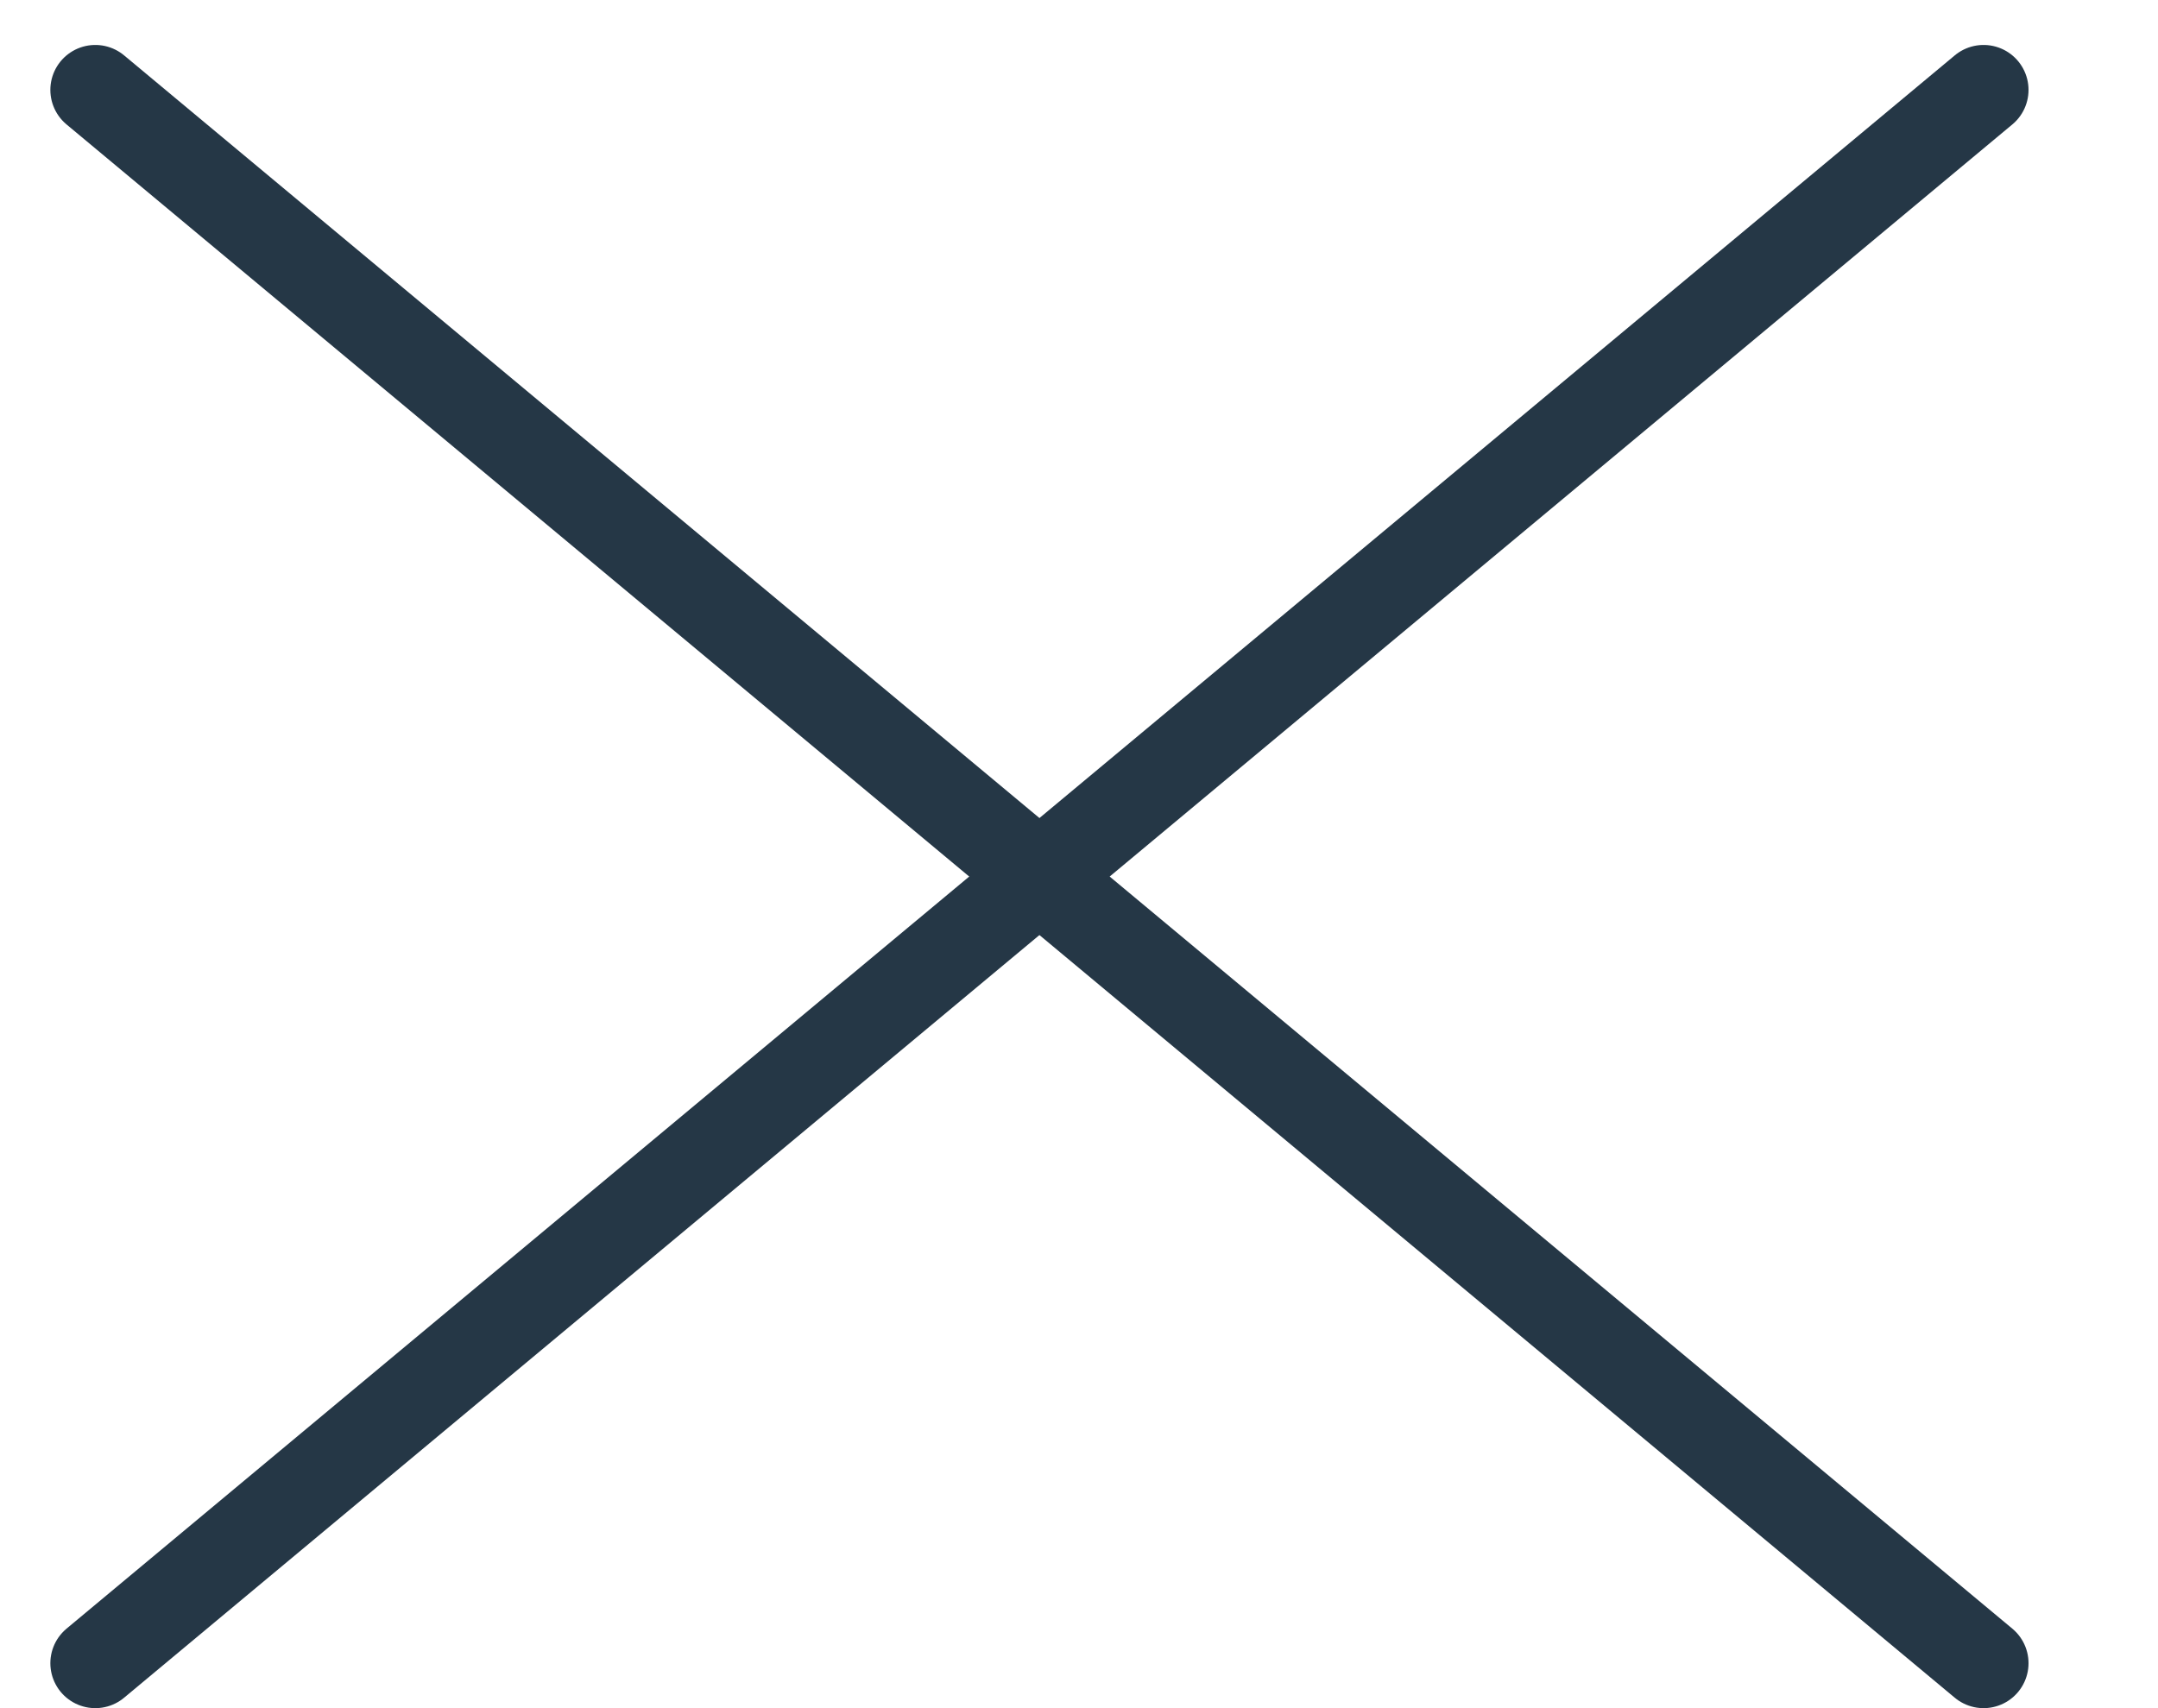
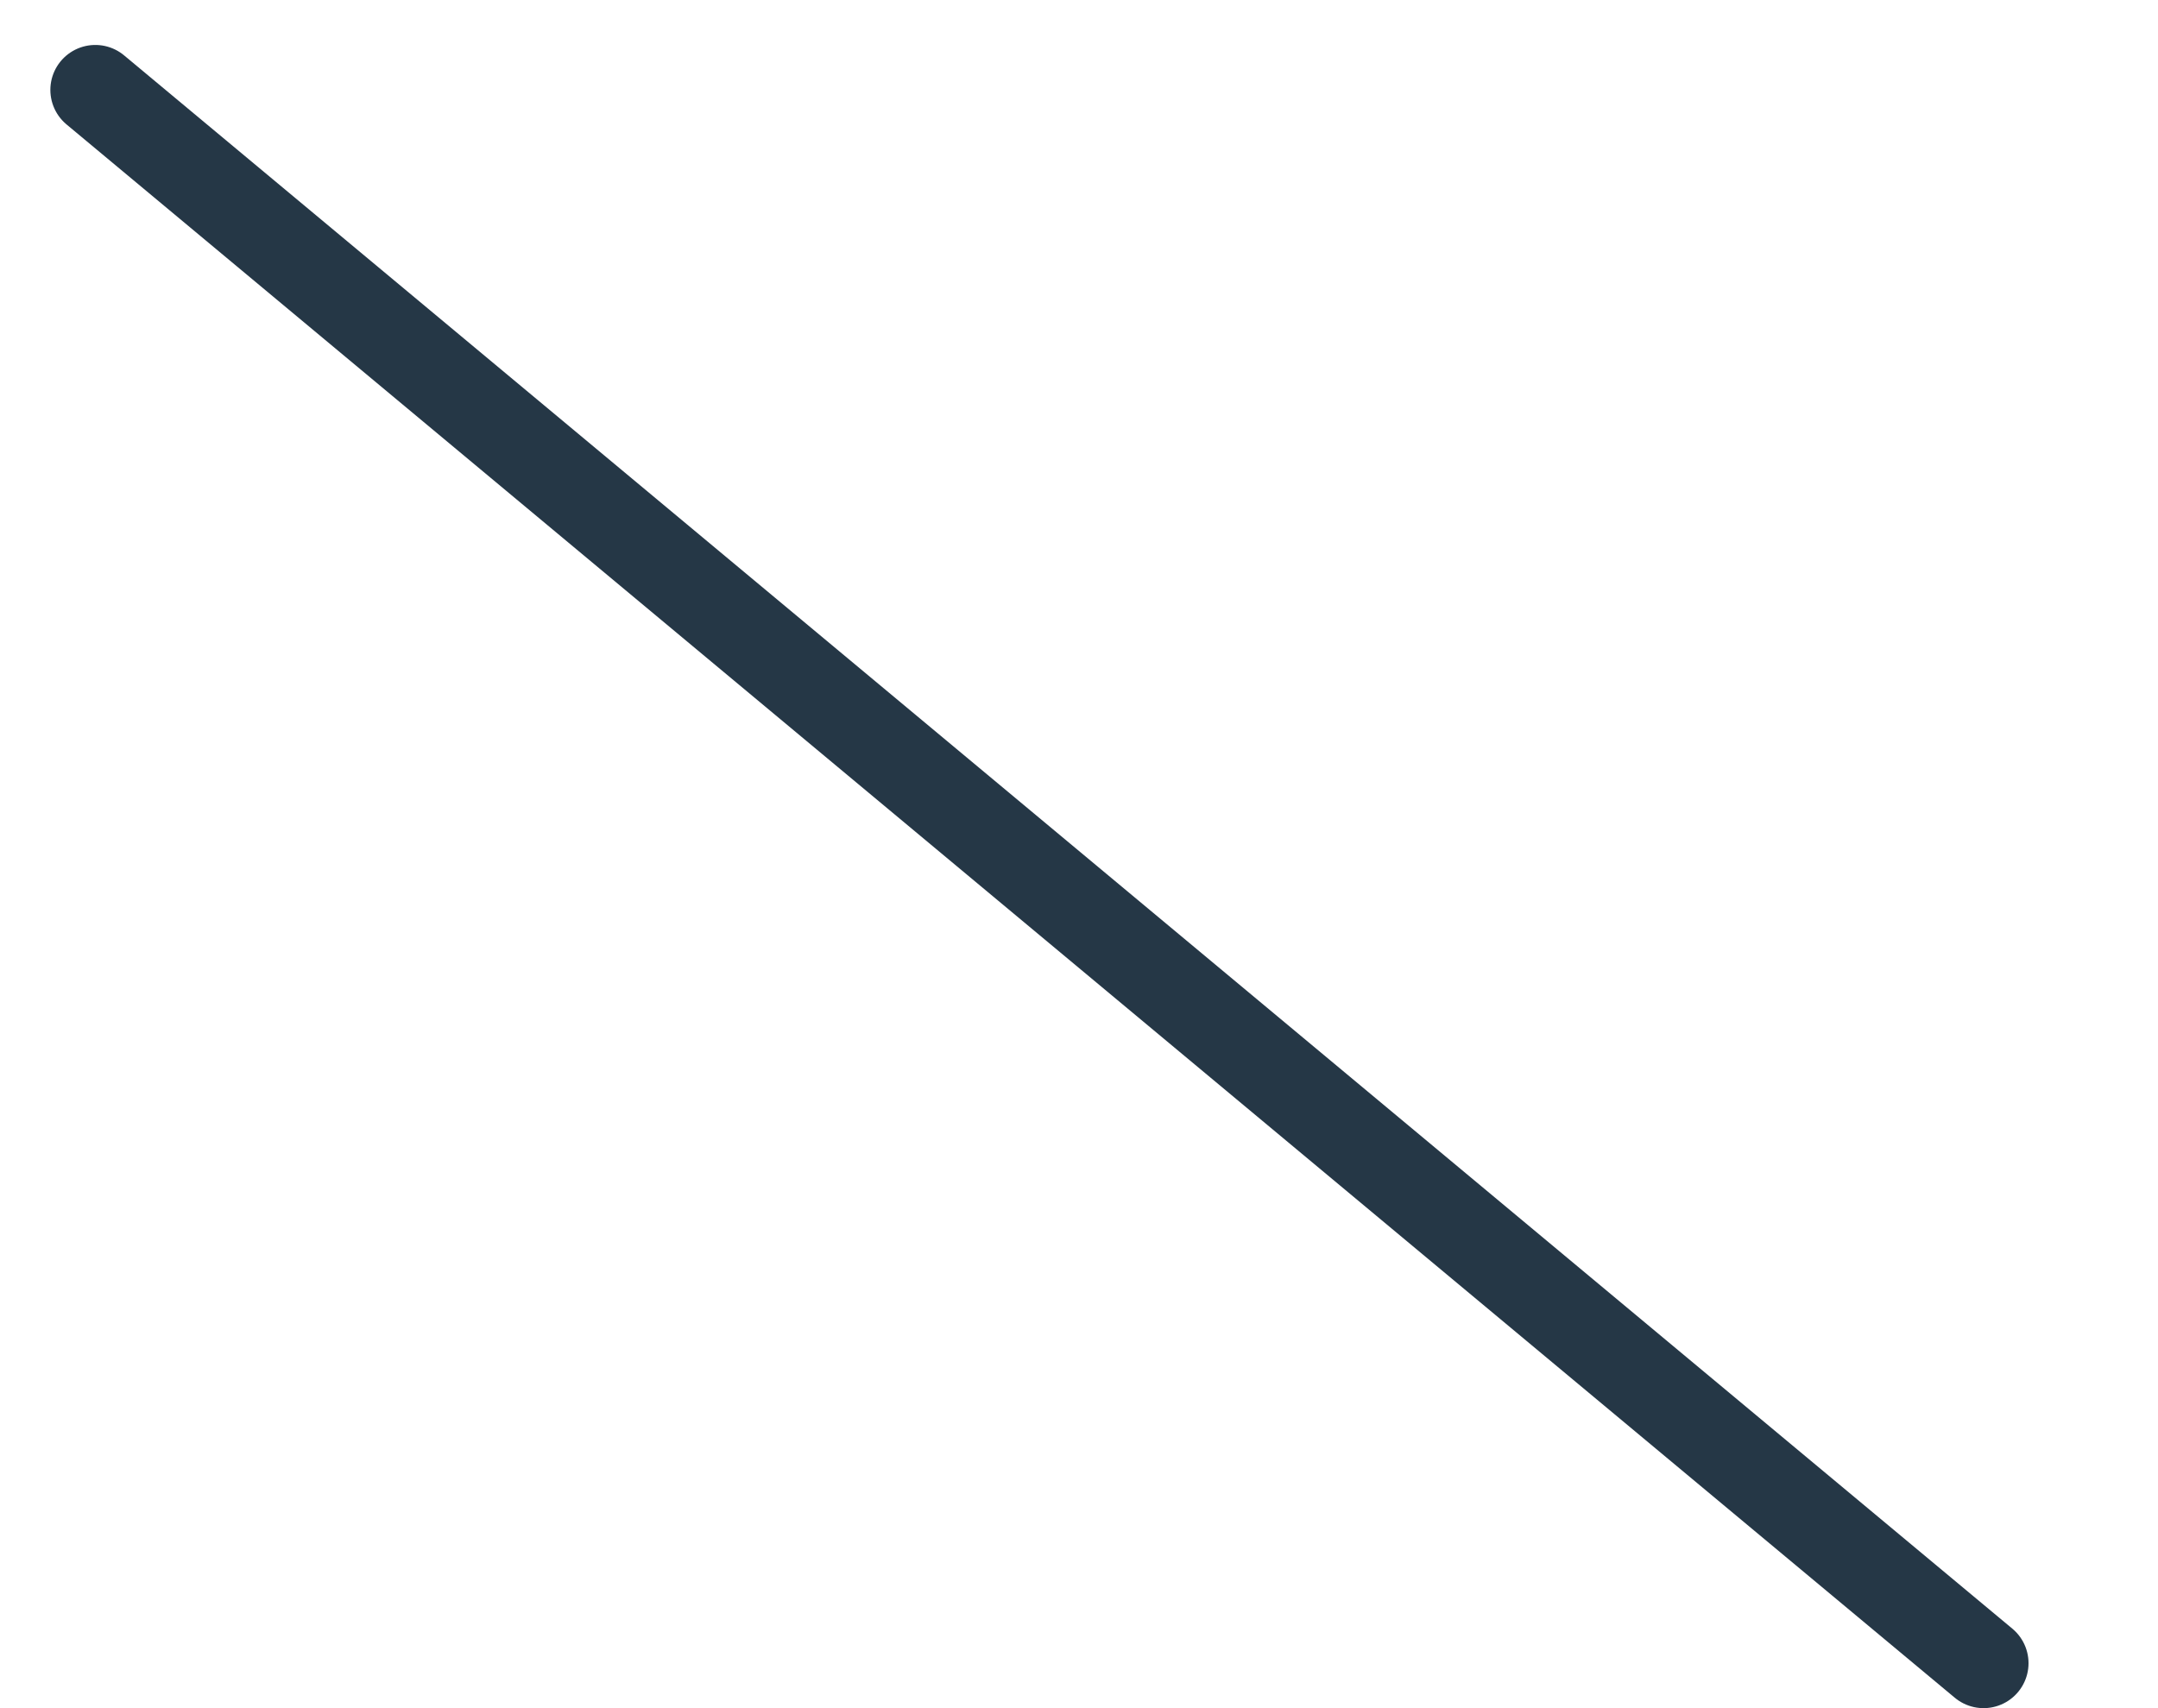
<svg xmlns="http://www.w3.org/2000/svg" width="24" height="19" viewBox="0 0 24 19" fill="none">
-   <path d="M1.06 18.5L22.06 1" stroke="#253746" stroke-linecap="round" />
  <path d="M1.06 1L22.06 18.5" stroke="#253746" stroke-linecap="round" />
</svg>